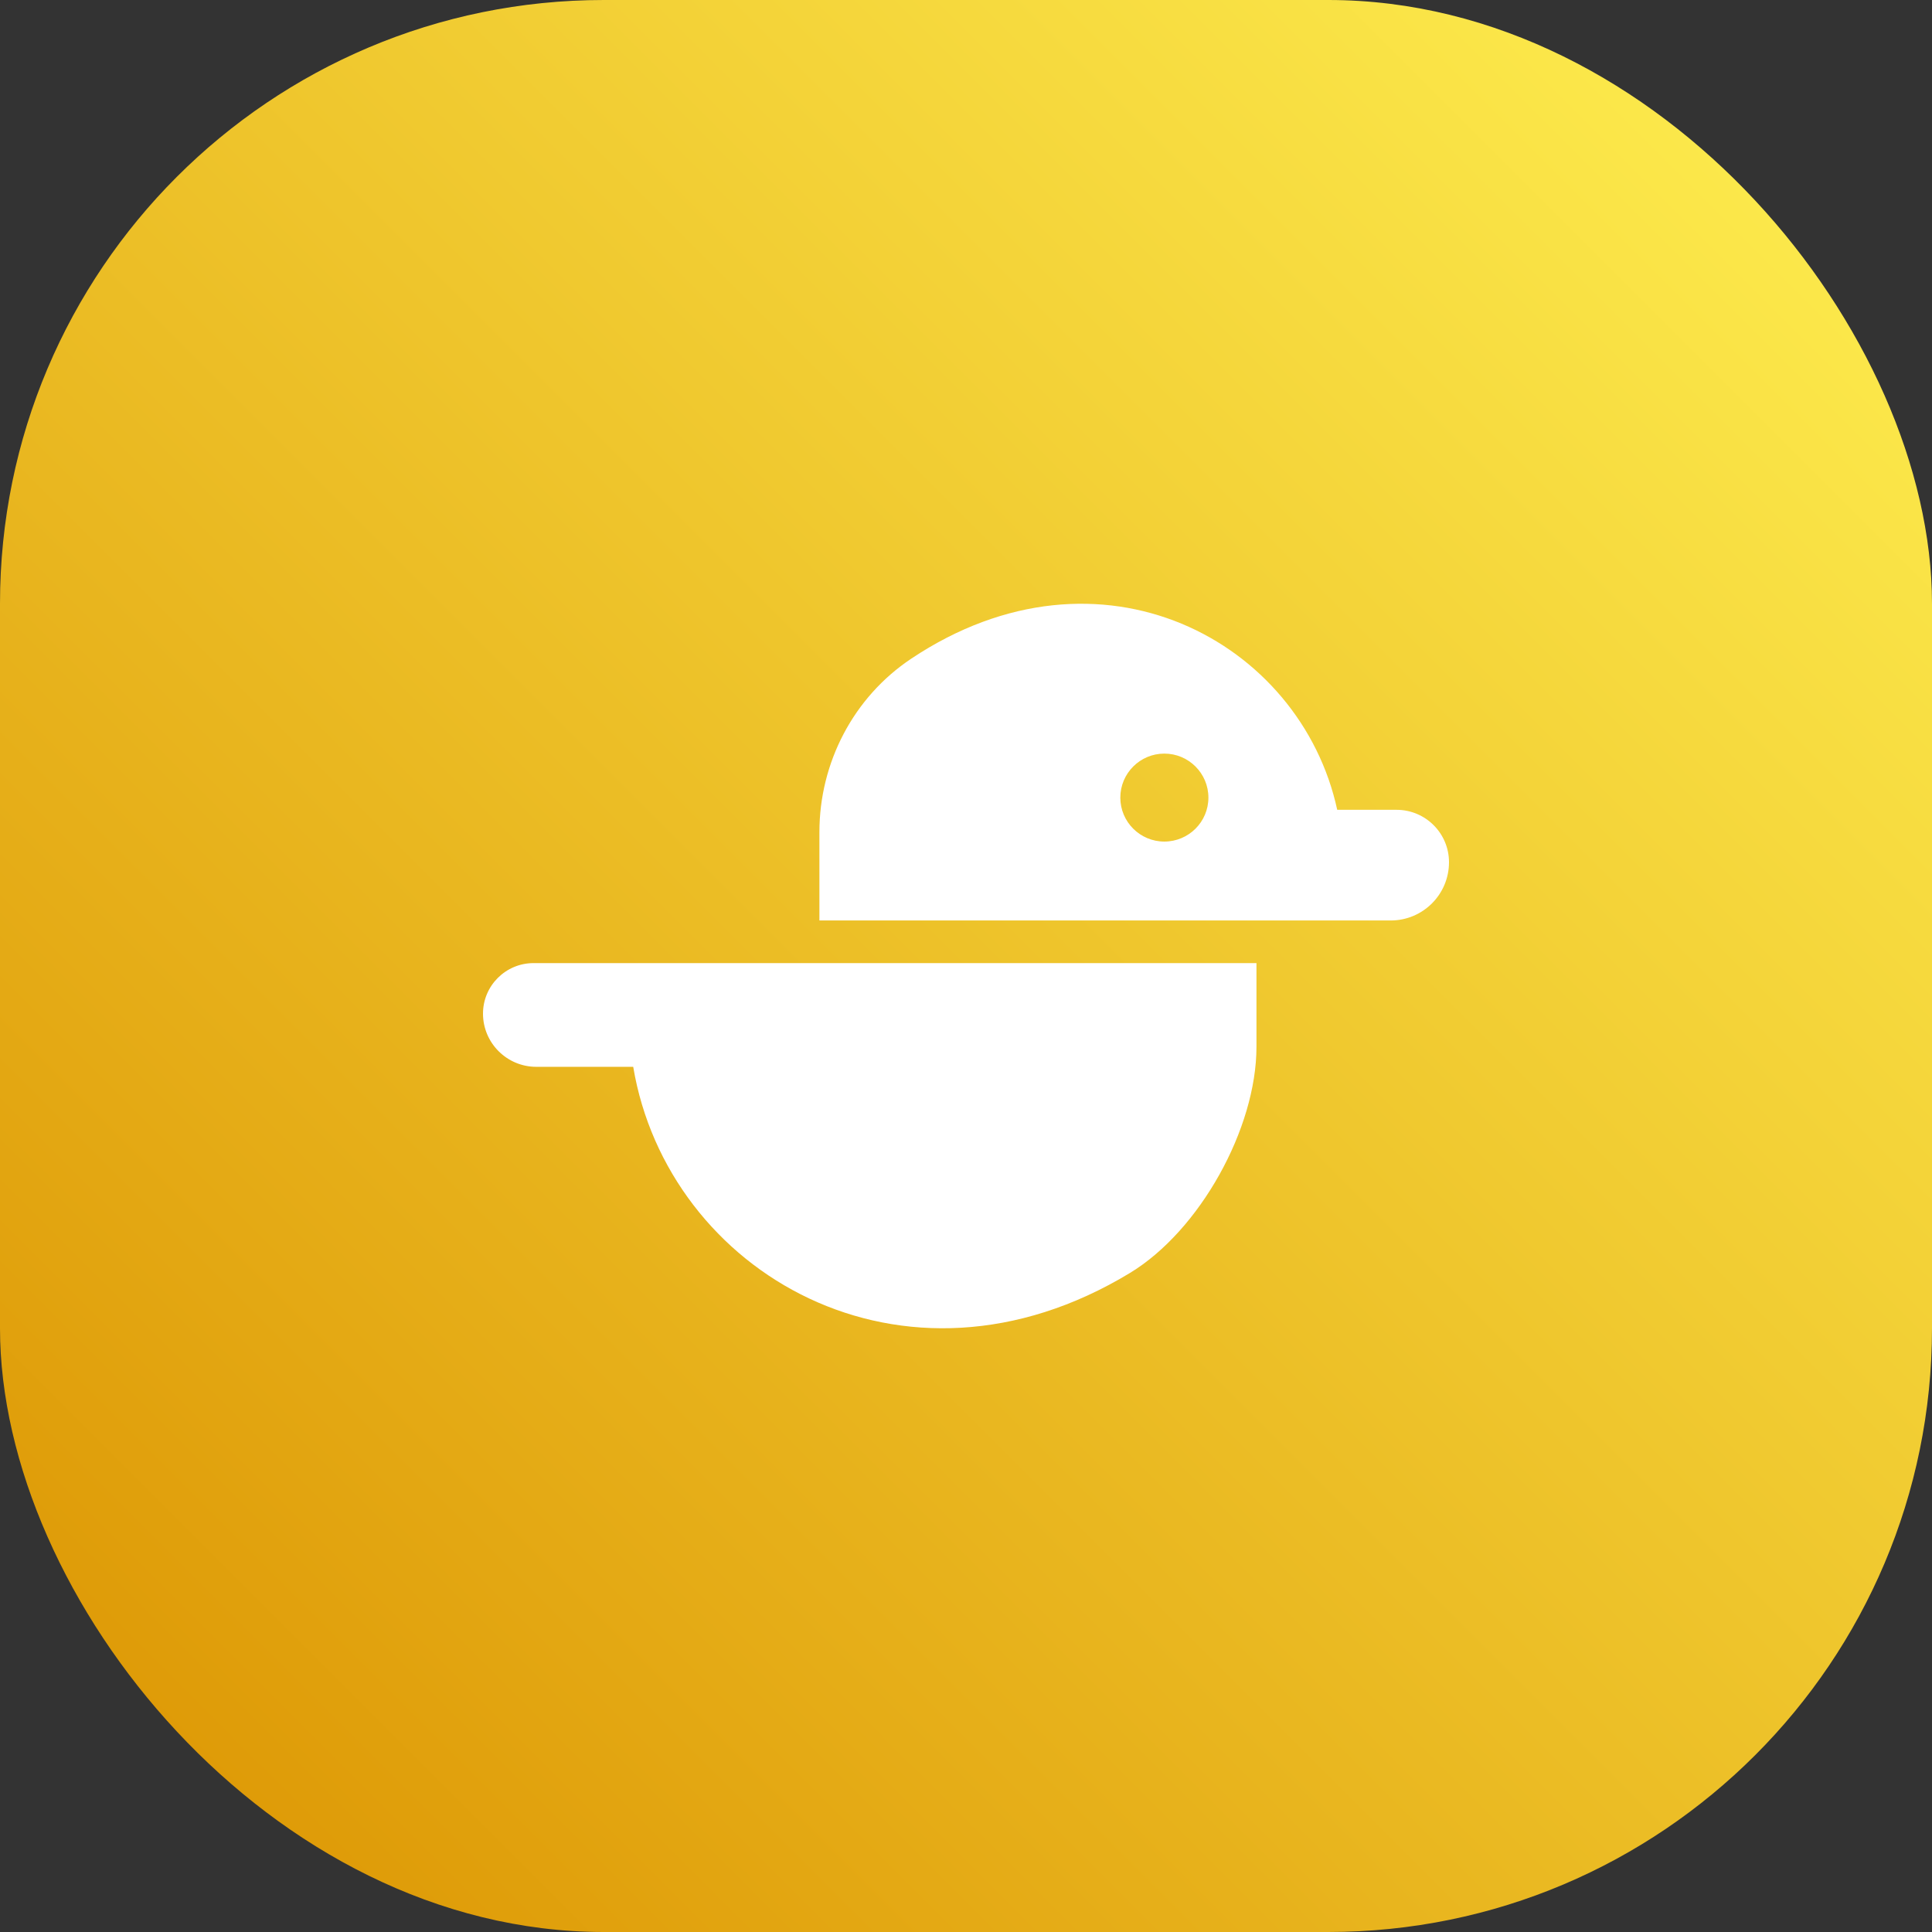
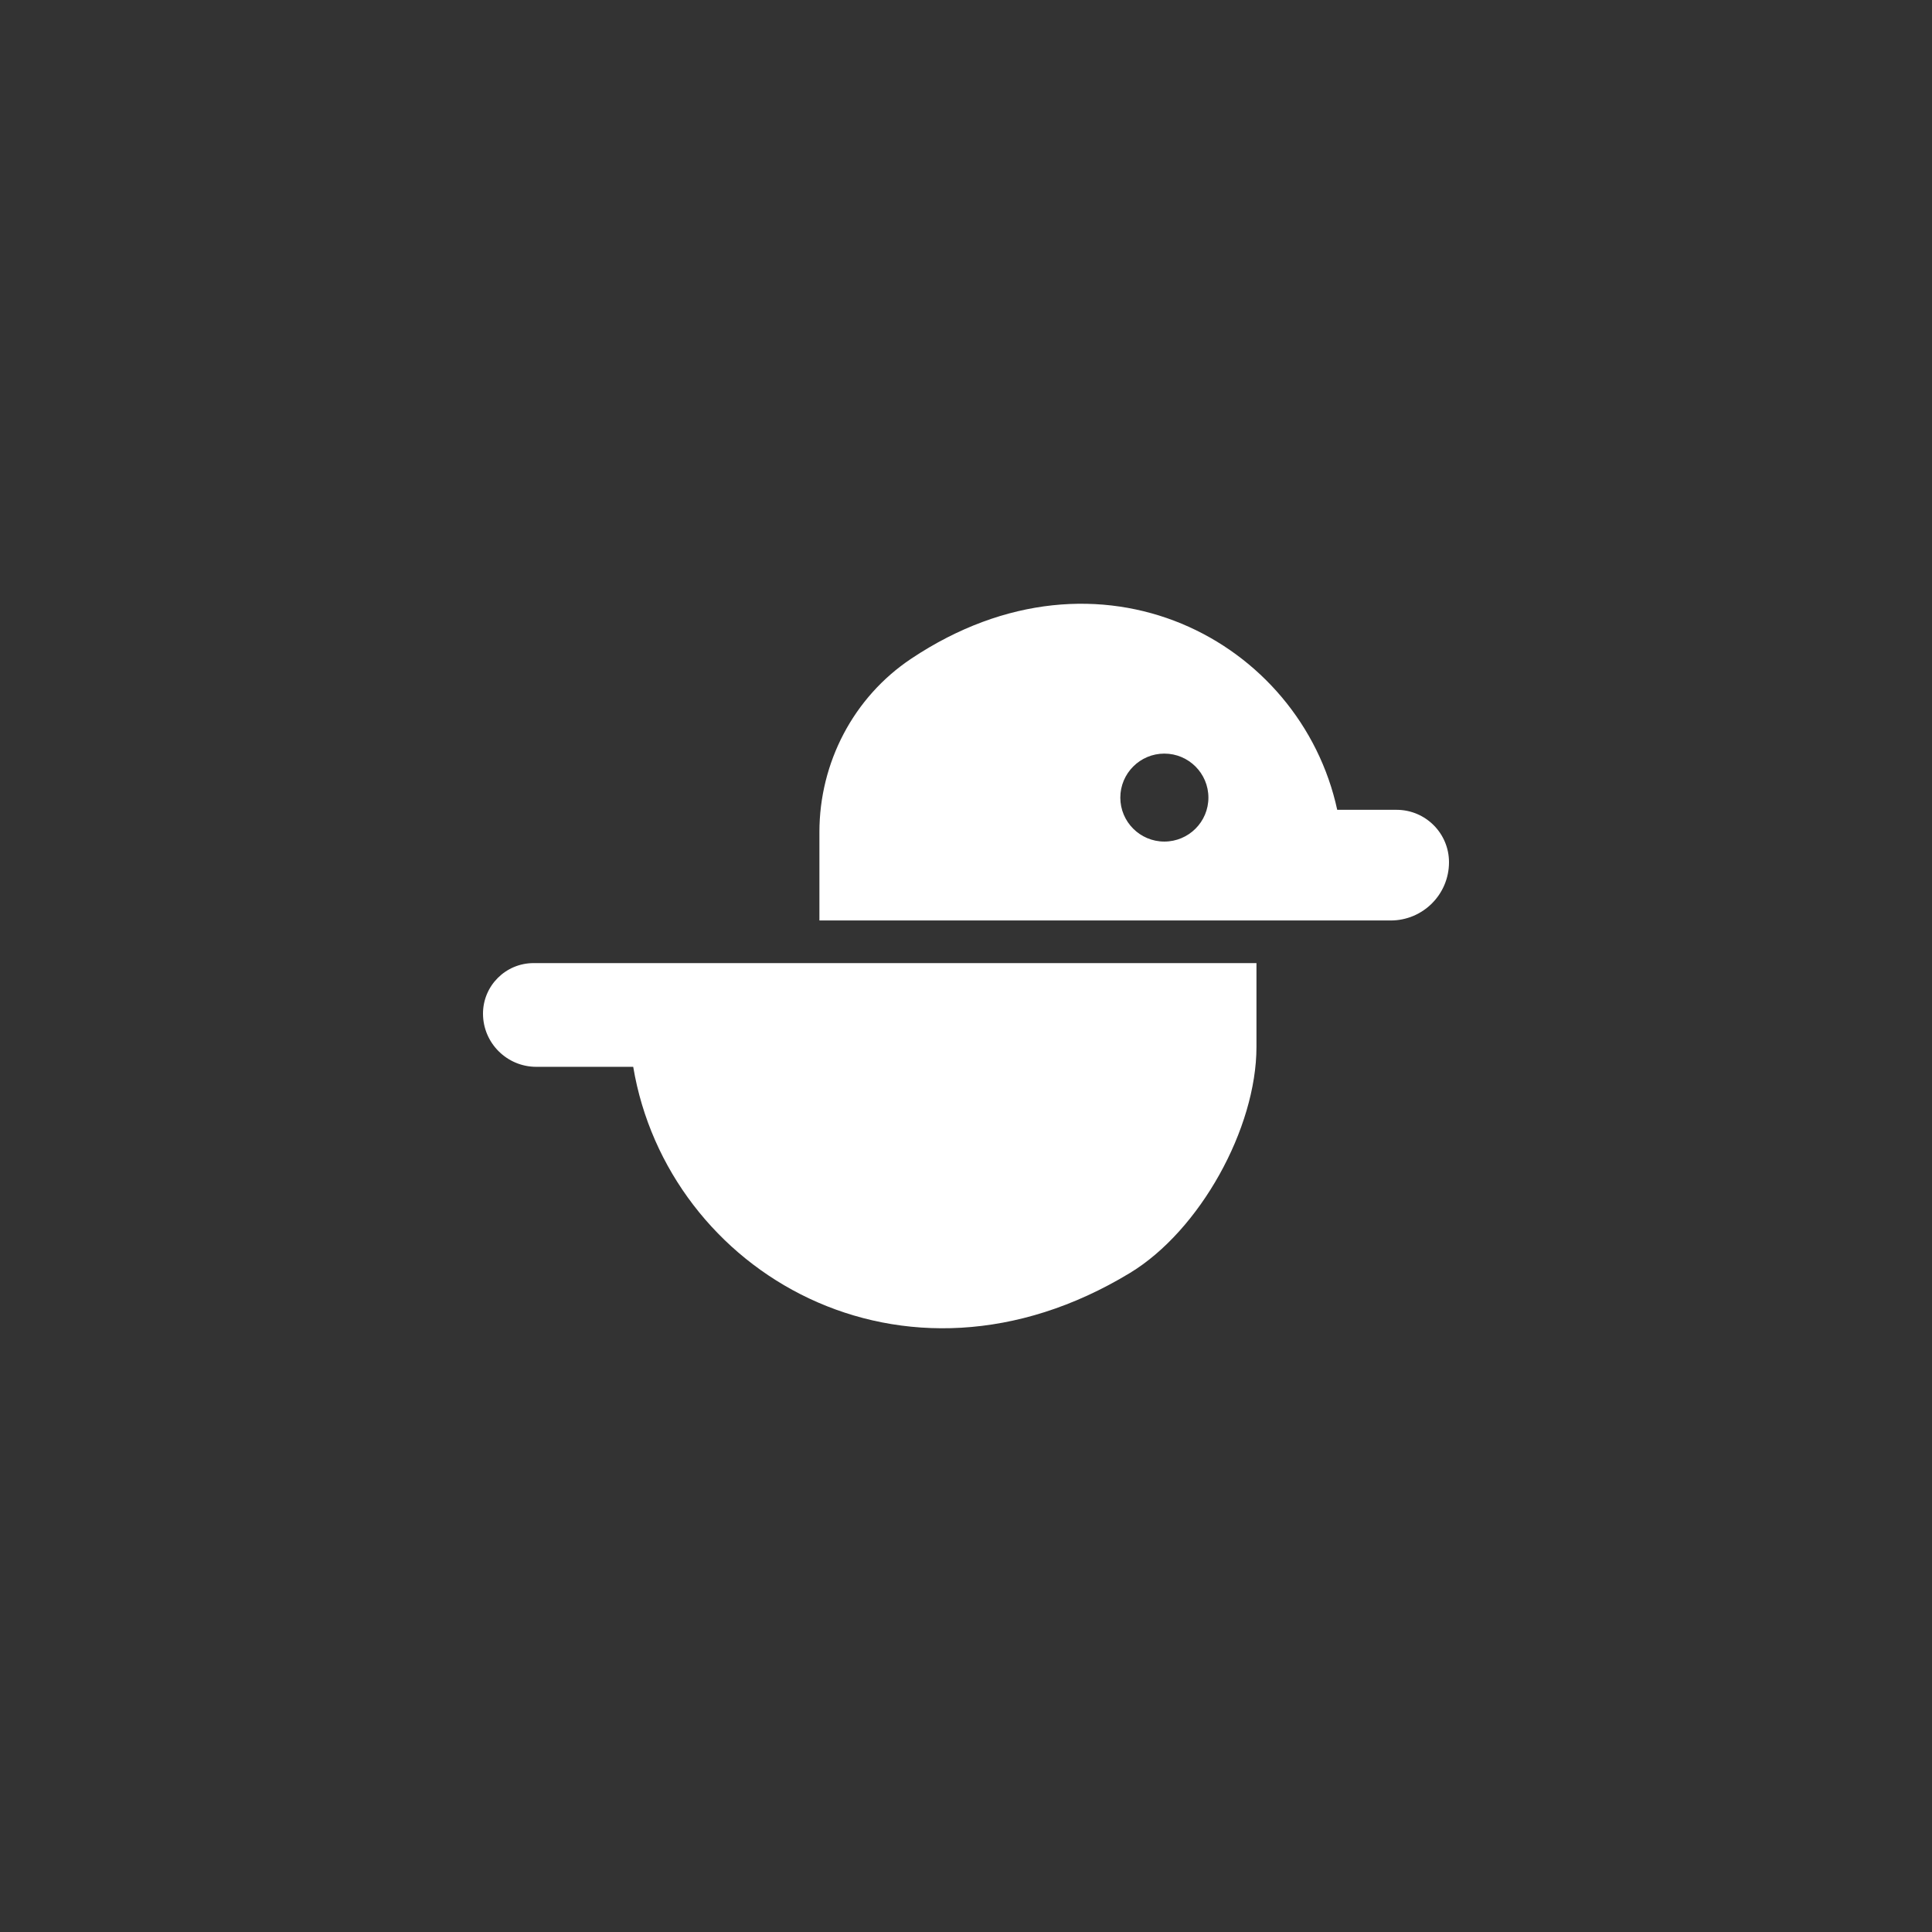
<svg xmlns="http://www.w3.org/2000/svg" width="32" height="32" viewBox="0 0 32 32" fill="none">
  <rect x="0" y="0" width="32" height="32" fill="#333333" stroke="none" />
-   <rect width="32" height="32" rx="10" fill="url(#paint0_linear_45985_61109)" />
  <path d="M8.838 15.952C8.375 15.952 8 16.327 8 16.789C8 17.275 8.396 17.67 8.883 17.67H10.488C11.058 21.072 14.954 23.365 18.716 21.084C19.873 20.382 20.811 18.69 20.811 17.34V15.952H8.838Z" fill="white" />
  <path d="M22.149 13.415C21.544 10.619 18.228 8.819 15.094 10.909C14.136 11.547 13.572 12.633 13.572 13.782V15.246H23.034C23.568 15.246 24 14.814 24 14.281C24 13.802 23.611 13.413 23.131 13.413H22.149V13.415ZM19.285 13.939C18.883 13.939 18.556 13.613 18.556 13.211C18.556 12.809 18.883 12.482 19.285 12.482C19.688 12.482 20.015 12.809 20.015 13.211C20.015 13.613 19.688 13.939 19.285 13.939Z" fill="white" />
  <defs>
    <linearGradient id="paint0_linear_45985_61109" x1="0" y1="32" x2="32" y2="0" gradientUnits="userSpaceOnUse">
      <stop stop-color="#DB9200" />
      <stop offset="1" stop-color="#FFF152" />
    </linearGradient>
  </defs>
</svg>